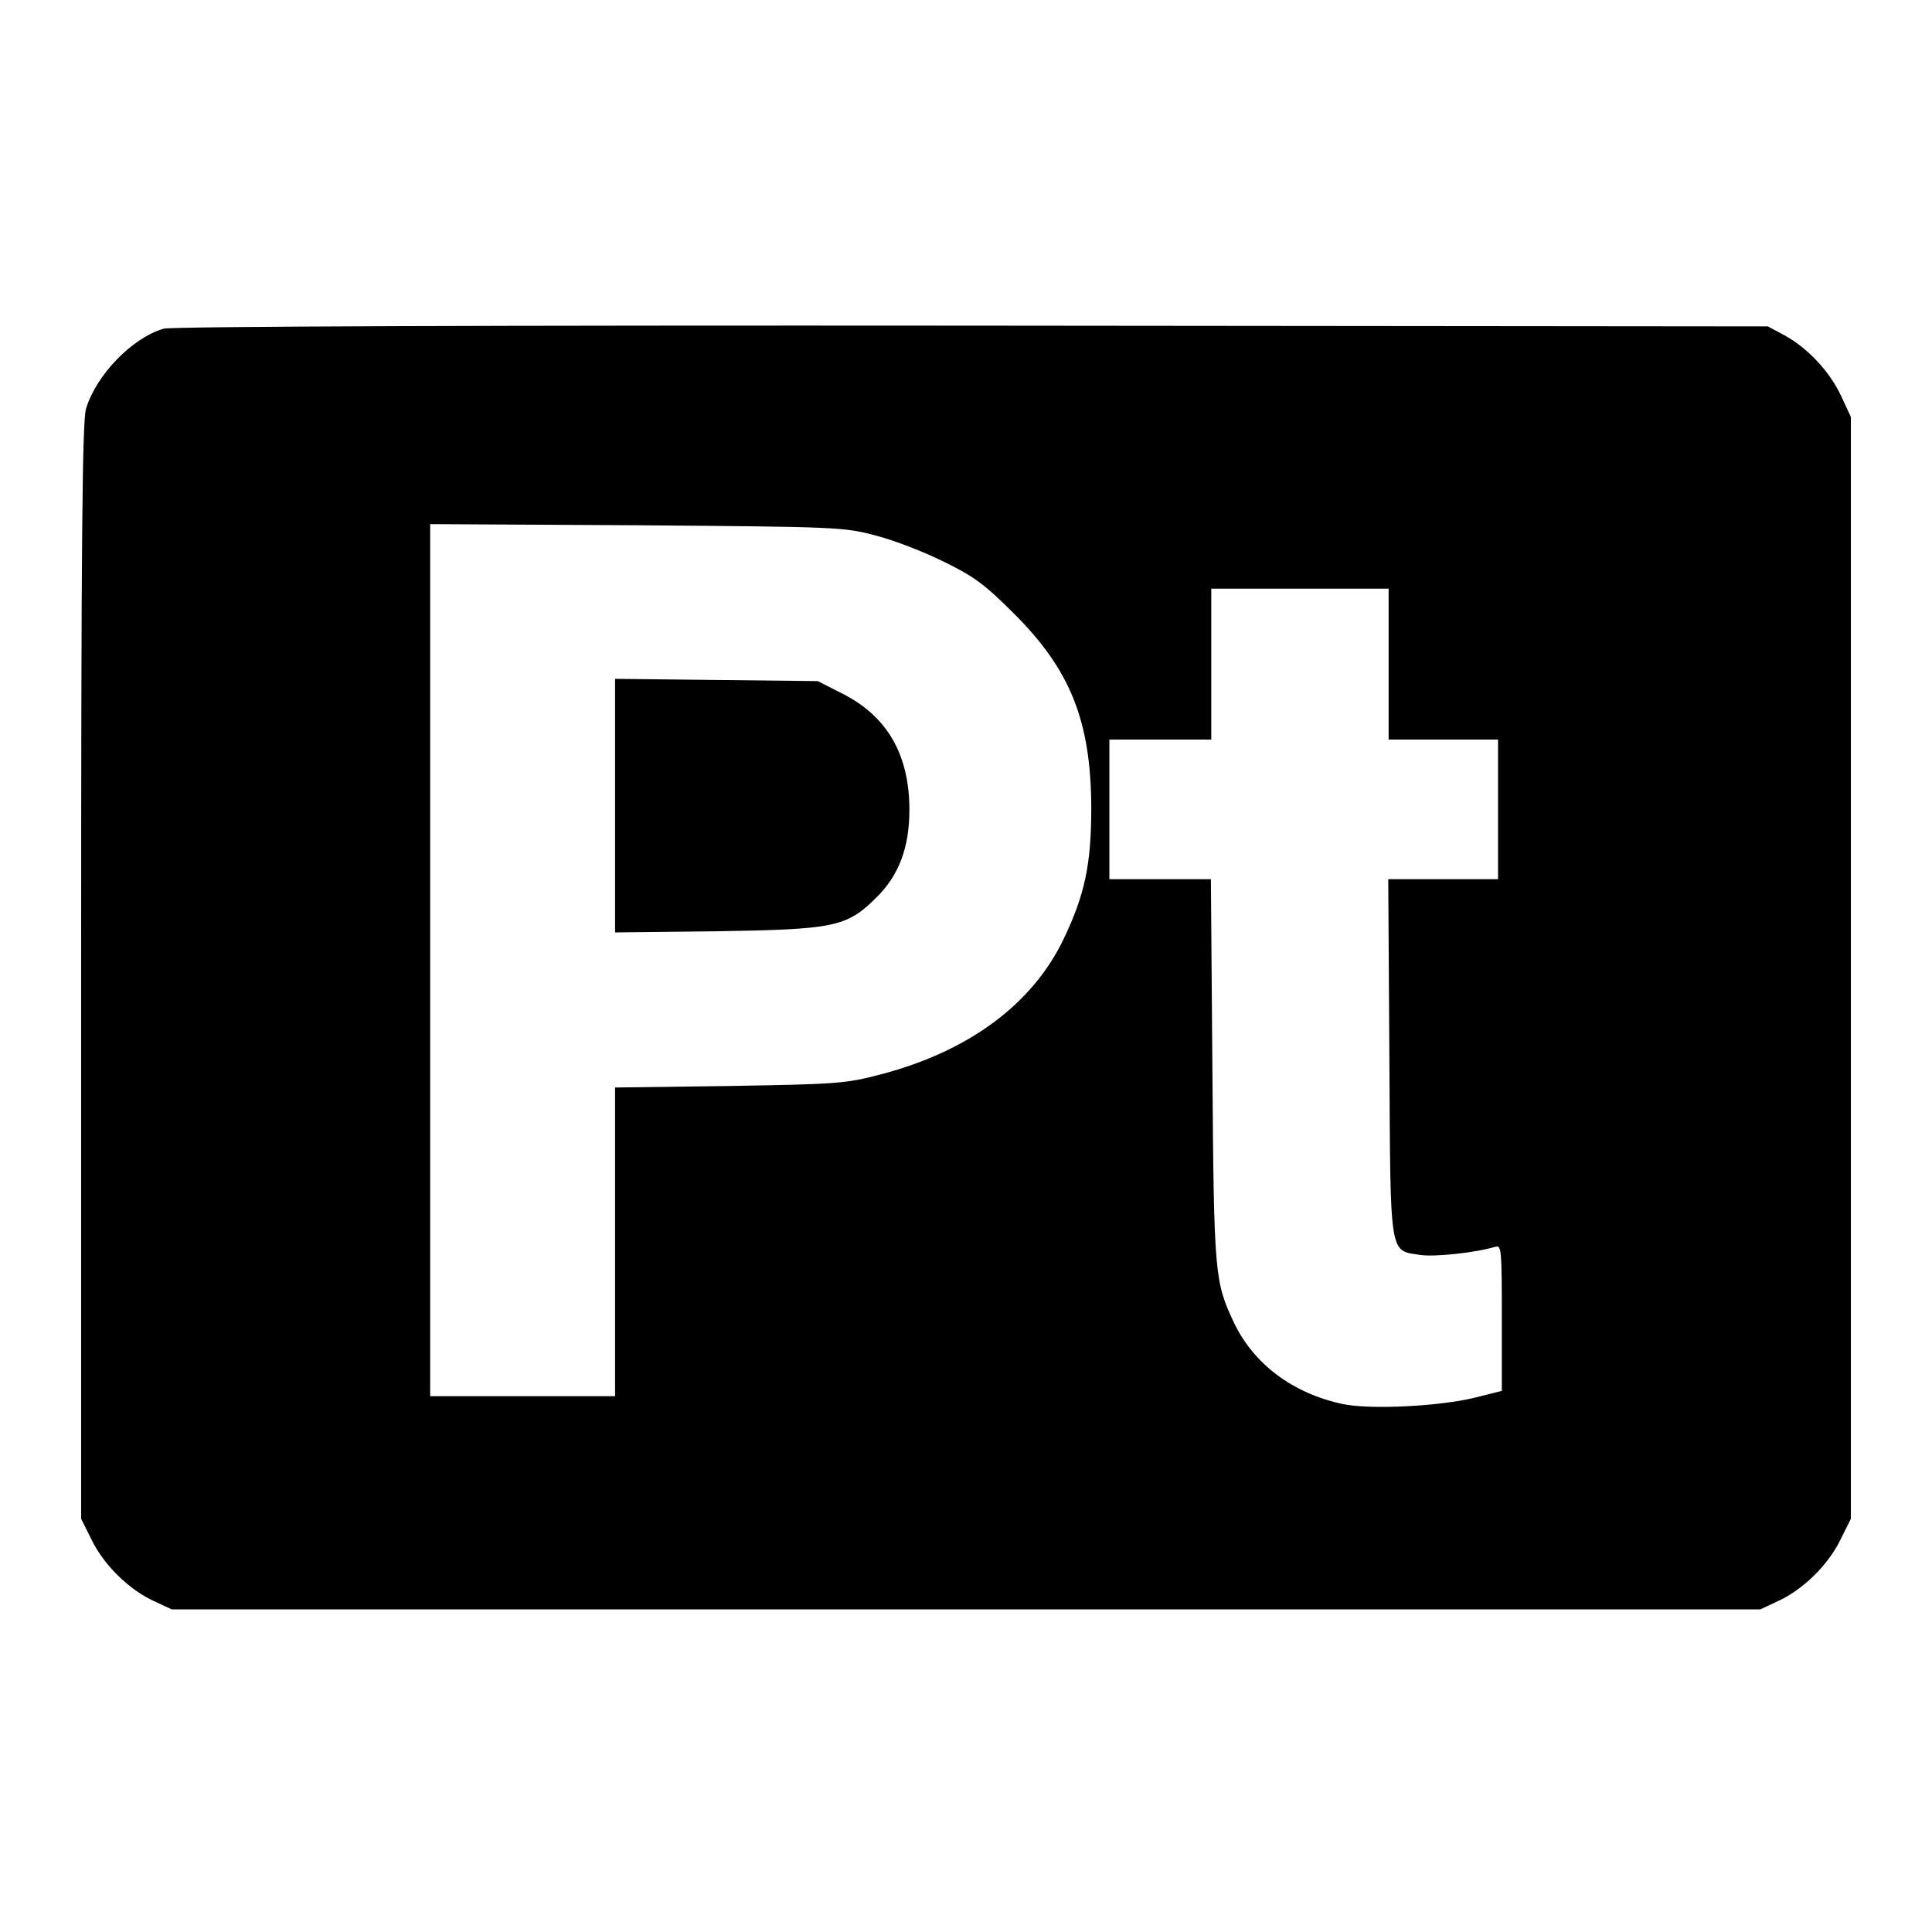
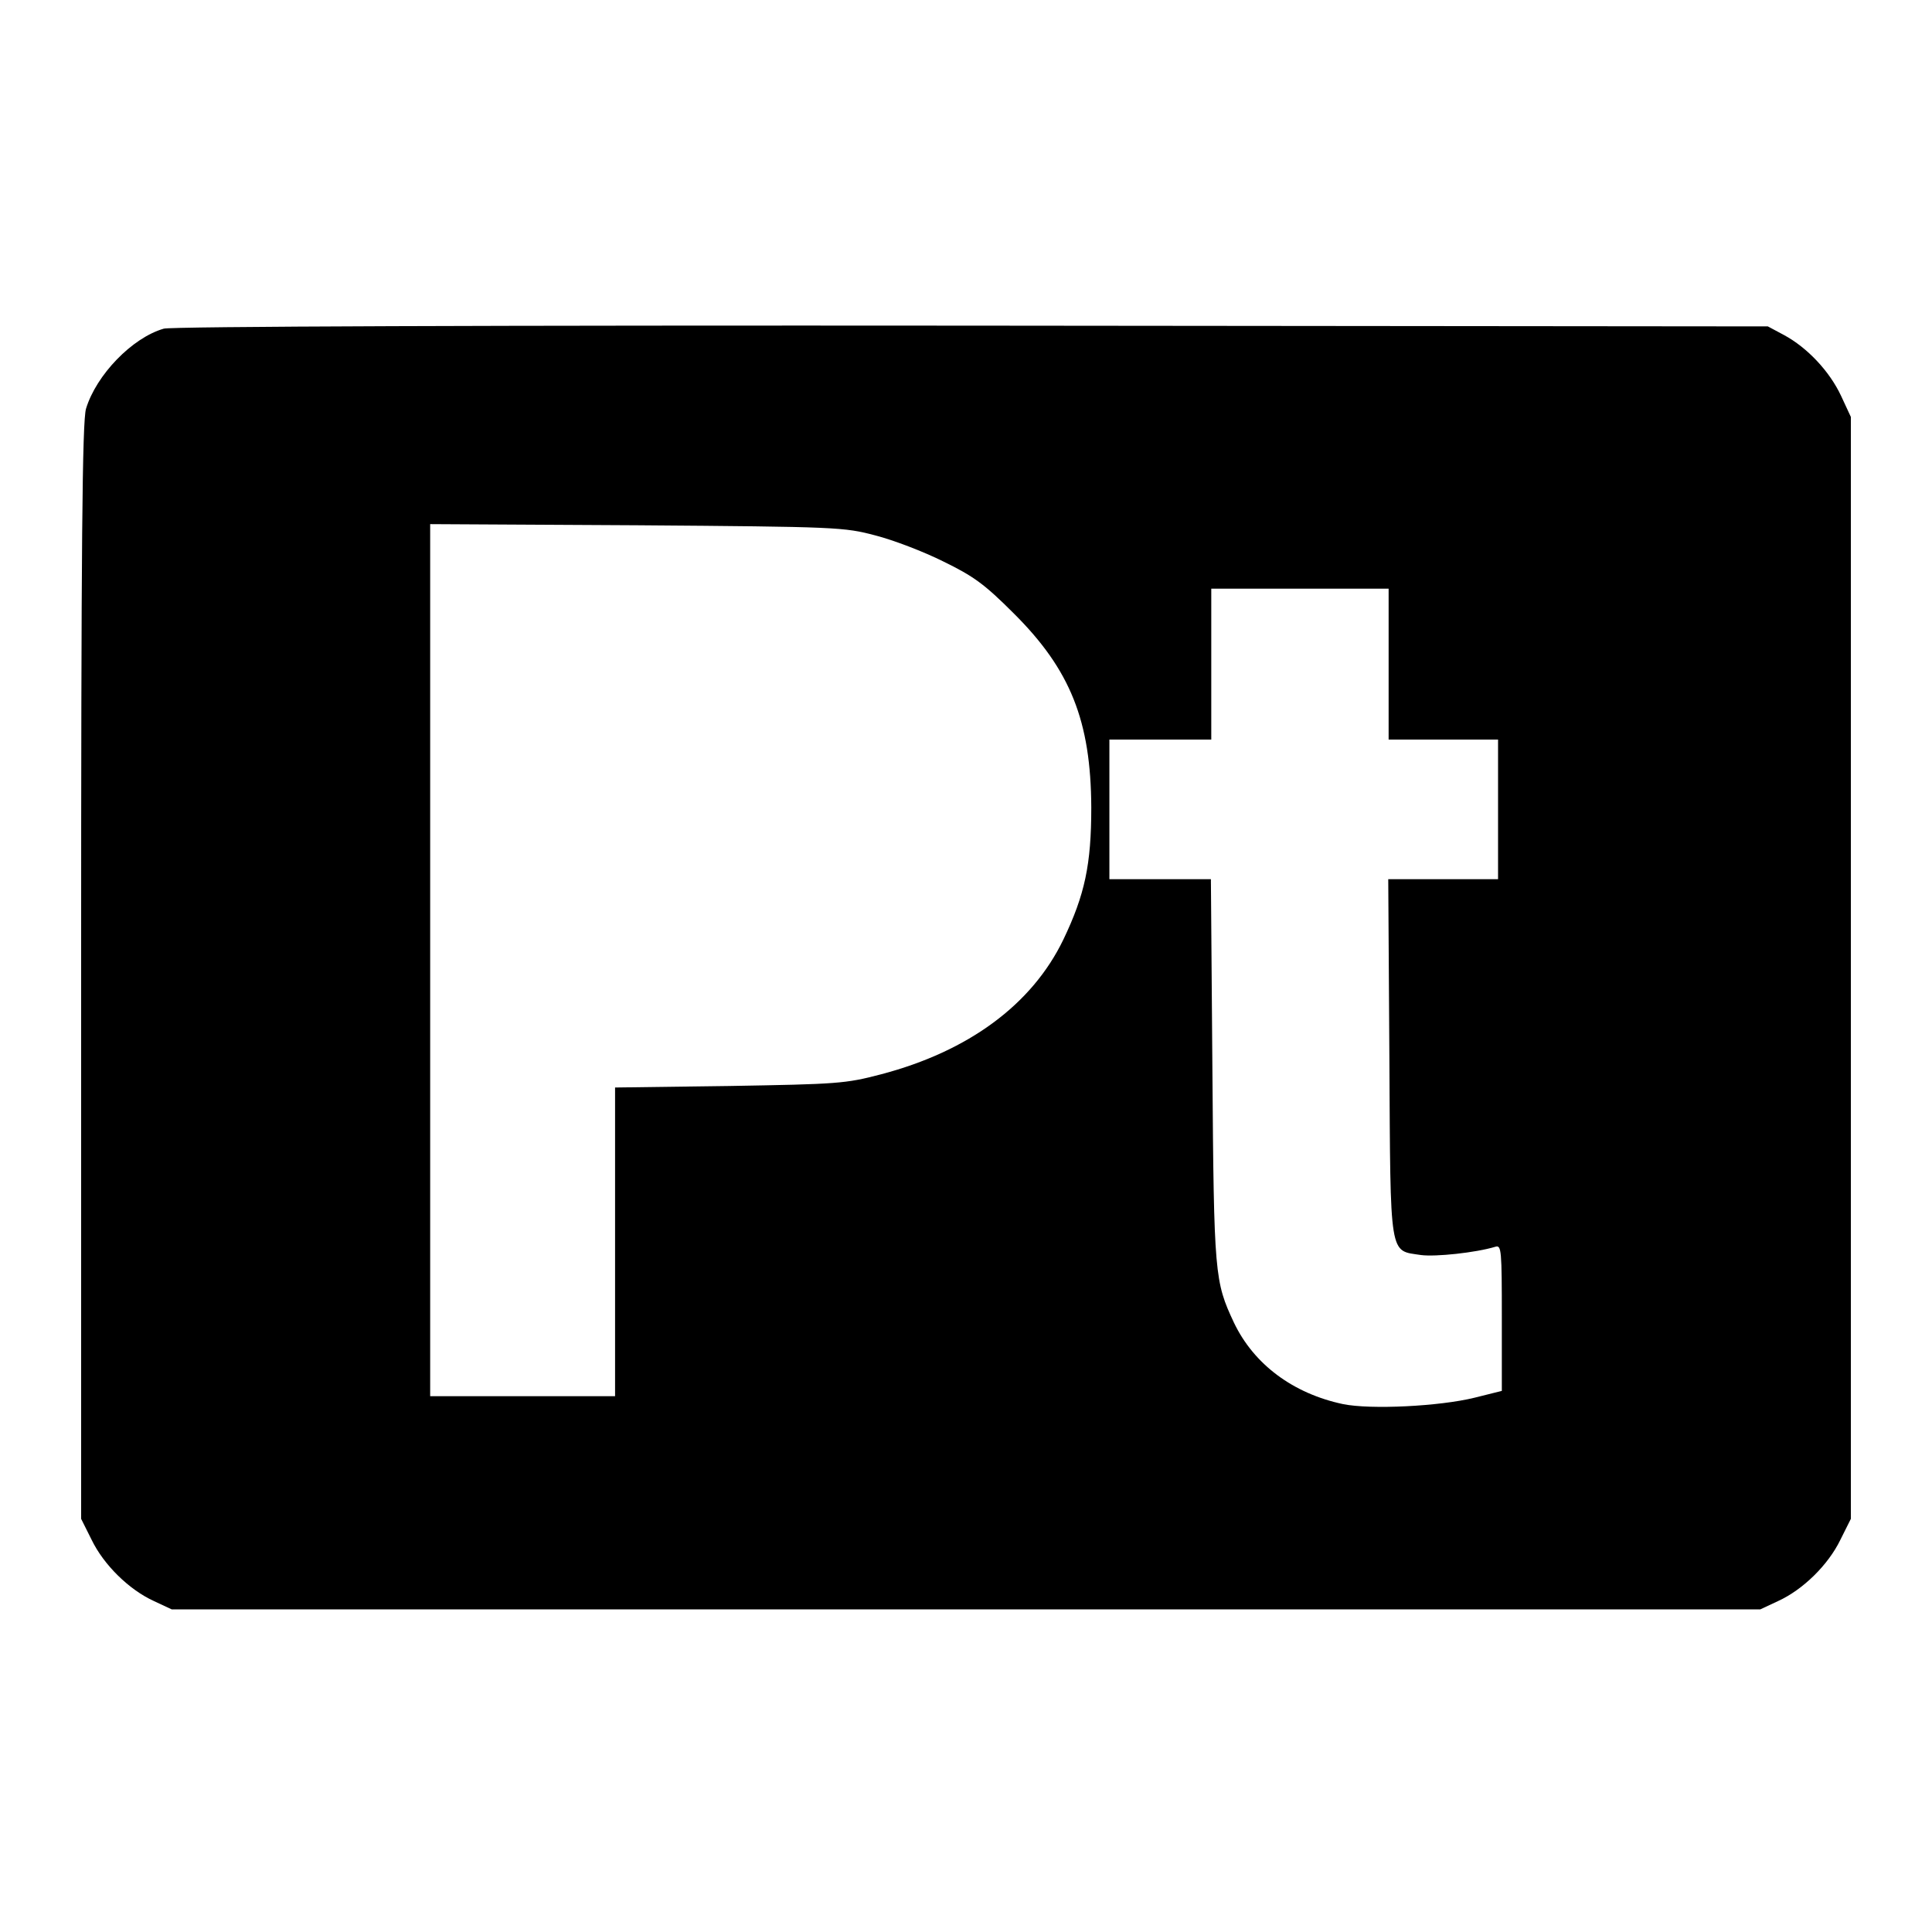
<svg xmlns="http://www.w3.org/2000/svg" version="1.0" width="512pt" height="512pt" viewBox="0 0 512 512" preserveAspectRatio="xMidYMid meet">
  <g transform="translate(0,512) scale(0.1,-0.1)" fill="#000000" stroke="none">
    <path d="M434 4249 c-84 -24 -179 -123 -206 -212 -10 -33 -13 -351 -13 -1492 l0 -1450 28 -56 c32 -66 99 -132 165 -162 l47 -22 2105 0 2105 0 47 22 c66 30 133 96 165 162 l28 56 0 1460 0 1460 -26 56 c-31 66 -90 128 -151 161 l-43 23 -2110 2 c-1252 1 -2123 -2 -2141 -8z m1886 -548 c47 -12 128 -43 180 -69 80 -39 109 -60 186 -137 151 -150 205 -286 206 -515 0 -151 -17 -231 -74 -350 -83 -172 -251 -296 -483 -357 -95 -25 -116 -26 -402 -31 l-303 -4 0 -409 0 -409 -245 0 -245 0 0 1156 0 1155 548 -3 c532 -4 549 -5 632 -27z m1360 -341 l0 -200 145 0 145 0 0 -185 0 -185 -145 0 -146 0 3 -474 c3 -536 -1 -509 84 -522 38 -5 144 6 197 22 16 5 17 -9 17 -188 l0 -194 -72 -18 c-93 -23 -276 -32 -349 -17 -132 28 -236 105 -289 216 -51 109 -53 125 -57 668 l-4 507 -135 0 -134 0 0 185 0 185 135 0 135 0 0 200 0 200 235 0 235 0 0 -200z" />
-     <path d="M1630 2985 l0 -336 268 3 c312 5 345 11 423 88 61 59 89 134 89 234 0 145 -58 246 -174 306 l-69 35 -268 3 -269 3 0 -336z" />
  </g>
</svg>